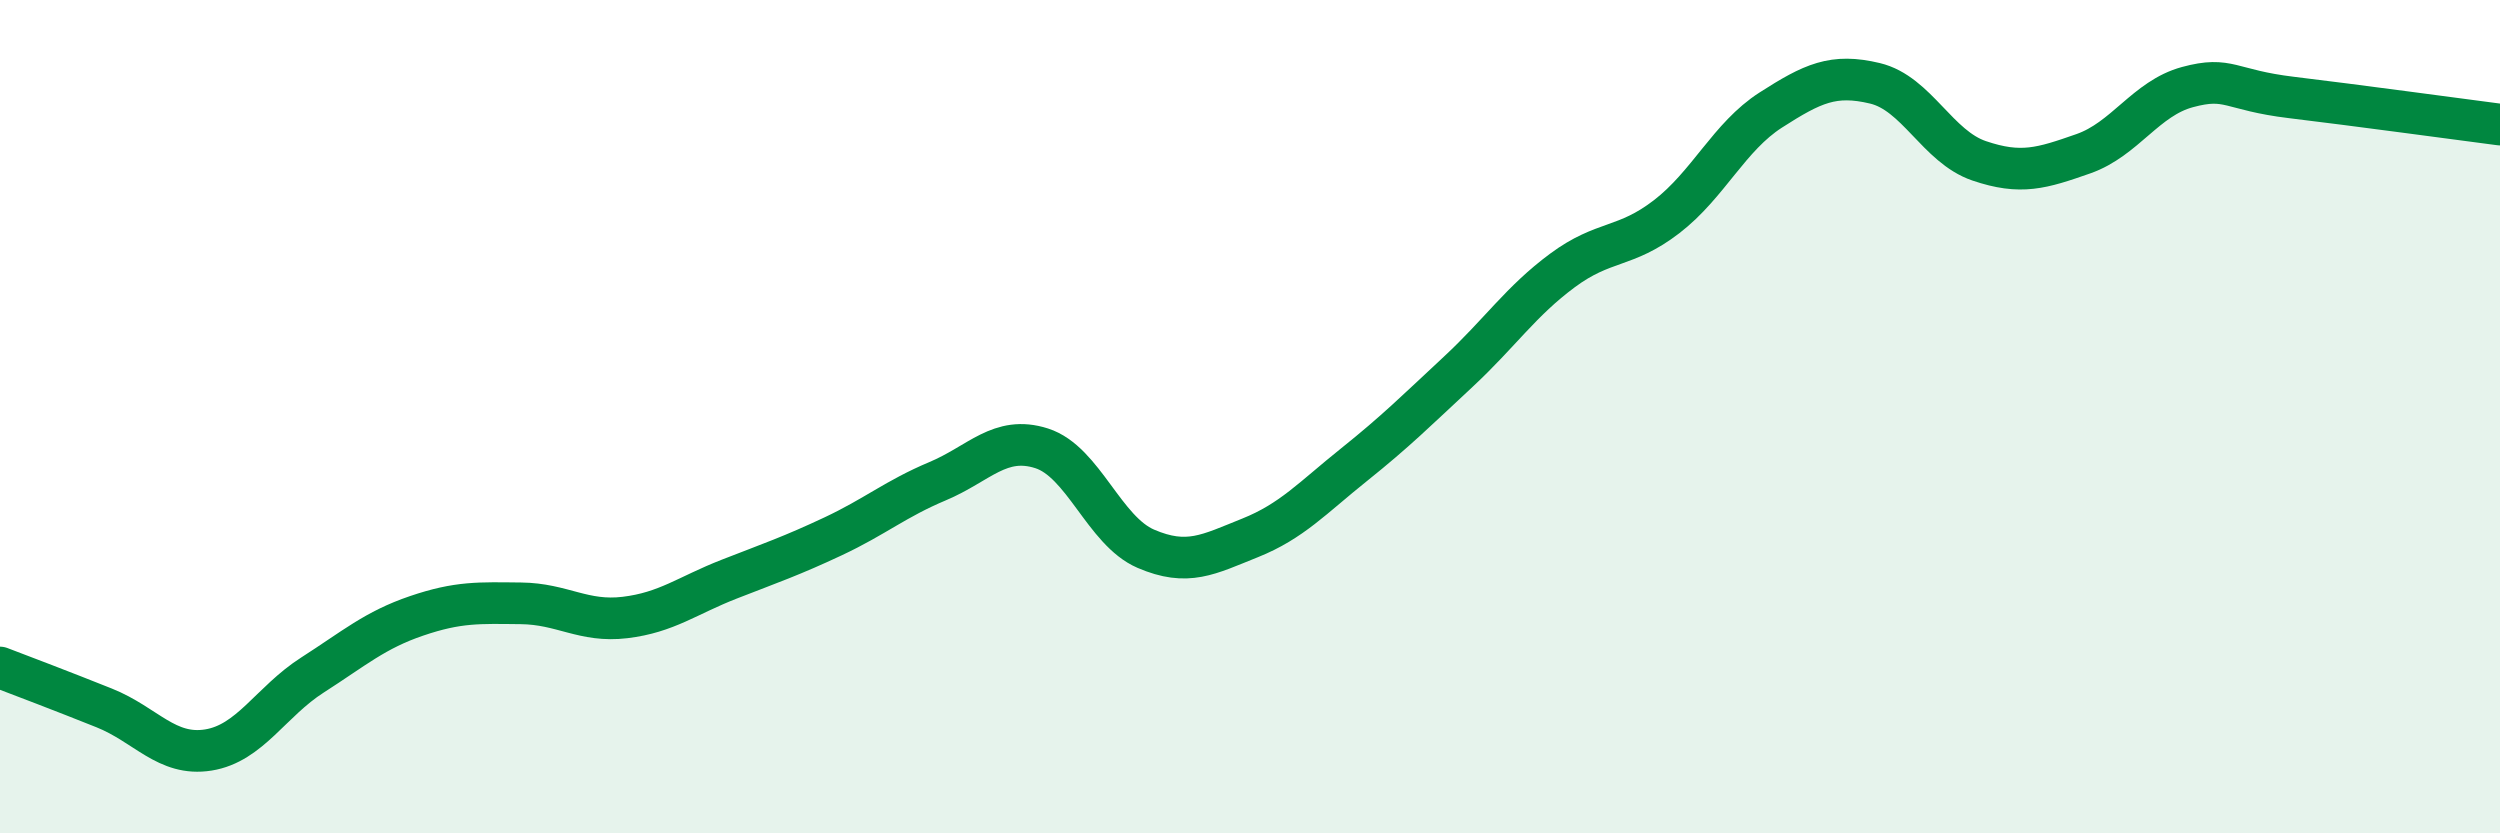
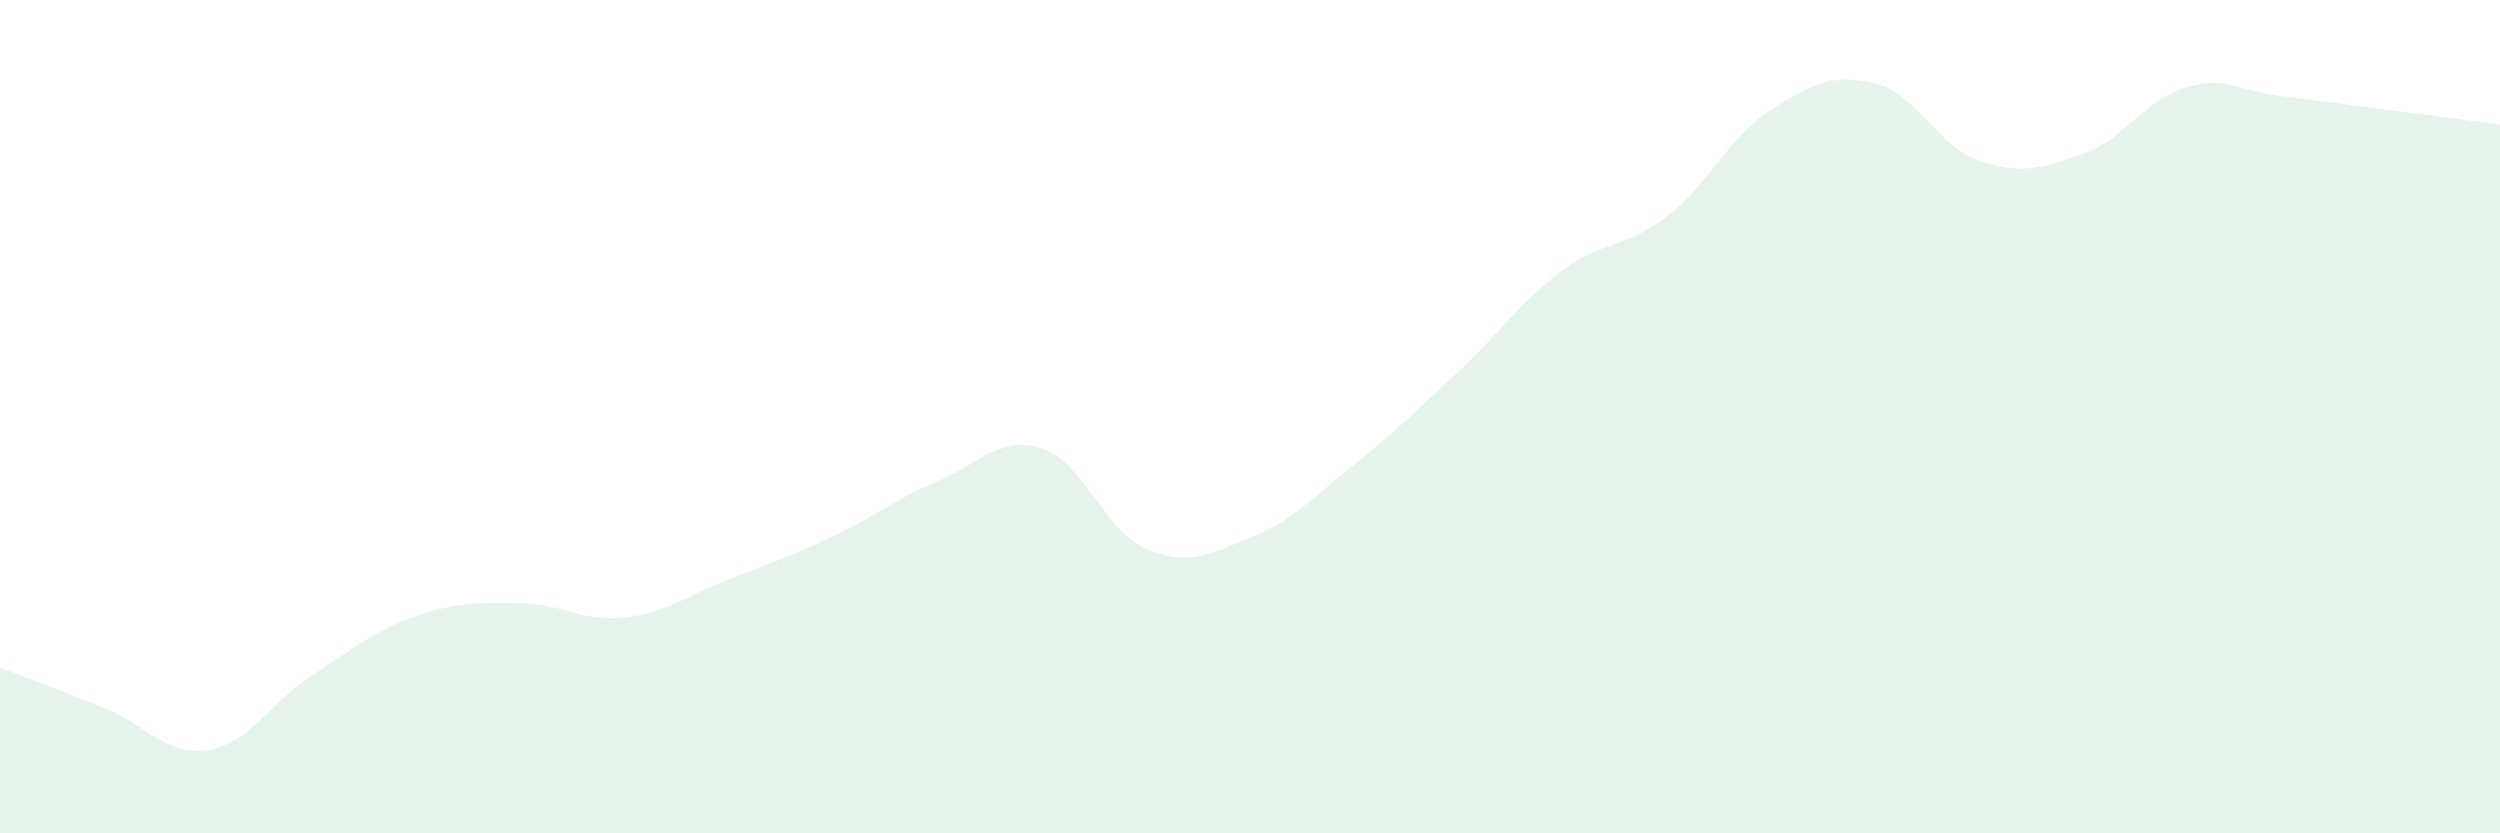
<svg xmlns="http://www.w3.org/2000/svg" width="60" height="20" viewBox="0 0 60 20">
  <path d="M 0,16.02 C 0.5,16.21 1.5,16.59 2.5,16.99 C 3.5,17.39 4,18.16 5,18 C 6,17.84 6.5,16.84 7.5,16.2 C 8.5,15.56 9,15.12 10,14.78 C 11,14.44 11.5,14.47 12.5,14.48 C 13.5,14.49 14,14.94 15,14.82 C 16,14.7 16.5,14.29 17.5,13.9 C 18.5,13.51 19,13.34 20,12.87 C 21,12.4 21.5,11.97 22.5,11.55 C 23.5,11.13 24,10.44 25,10.76 C 26,11.08 26.5,12.74 27.5,13.17 C 28.5,13.6 29,13.31 30,12.91 C 31,12.51 31.5,11.95 32.5,11.15 C 33.5,10.35 34,9.85 35,8.92 C 36,7.99 36.5,7.23 37.5,6.49 C 38.5,5.75 39,5.97 40,5.2 C 41,4.43 41.5,3.28 42.5,2.64 C 43.5,2 44,1.76 45,2 C 46,2.24 46.5,3.52 47.5,3.86 C 48.5,4.2 49,4.04 50,3.69 C 51,3.34 51.5,2.36 52.5,2.09 C 53.5,1.82 53.5,2.16 55,2.34 C 56.5,2.52 59,2.86 60,2.99L60 20L0 20Z" fill="#008740" opacity="0.1" stroke-linecap="round" stroke-linejoin="round" />
-   <path d="M 0,16.02 C 0.5,16.21 1.5,16.59 2.5,16.99 C 3.5,17.39 4,18.16 5,18 C 6,17.84 6.5,16.84 7.5,16.2 C 8.5,15.56 9,15.12 10,14.78 C 11,14.44 11.5,14.47 12.5,14.48 C 13.5,14.49 14,14.94 15,14.82 C 16,14.7 16.5,14.29 17.5,13.9 C 18.5,13.51 19,13.34 20,12.87 C 21,12.4 21.5,11.97 22.5,11.55 C 23.5,11.13 24,10.44 25,10.76 C 26,11.08 26.5,12.74 27.5,13.17 C 28.5,13.6 29,13.31 30,12.91 C 31,12.51 31.5,11.95 32.5,11.15 C 33.5,10.35 34,9.85 35,8.92 C 36,7.99 36.5,7.23 37.5,6.49 C 38.5,5.75 39,5.97 40,5.2 C 41,4.43 41.5,3.28 42.5,2.64 C 43.5,2 44,1.76 45,2 C 46,2.24 46.5,3.52 47.5,3.86 C 48.5,4.2 49,4.04 50,3.69 C 51,3.34 51.5,2.36 52.5,2.09 C 53.5,1.82 53.5,2.16 55,2.34 C 56.5,2.52 59,2.86 60,2.99" stroke="#008740" stroke-width="1" fill="none" stroke-linecap="round" stroke-linejoin="round" />
</svg>